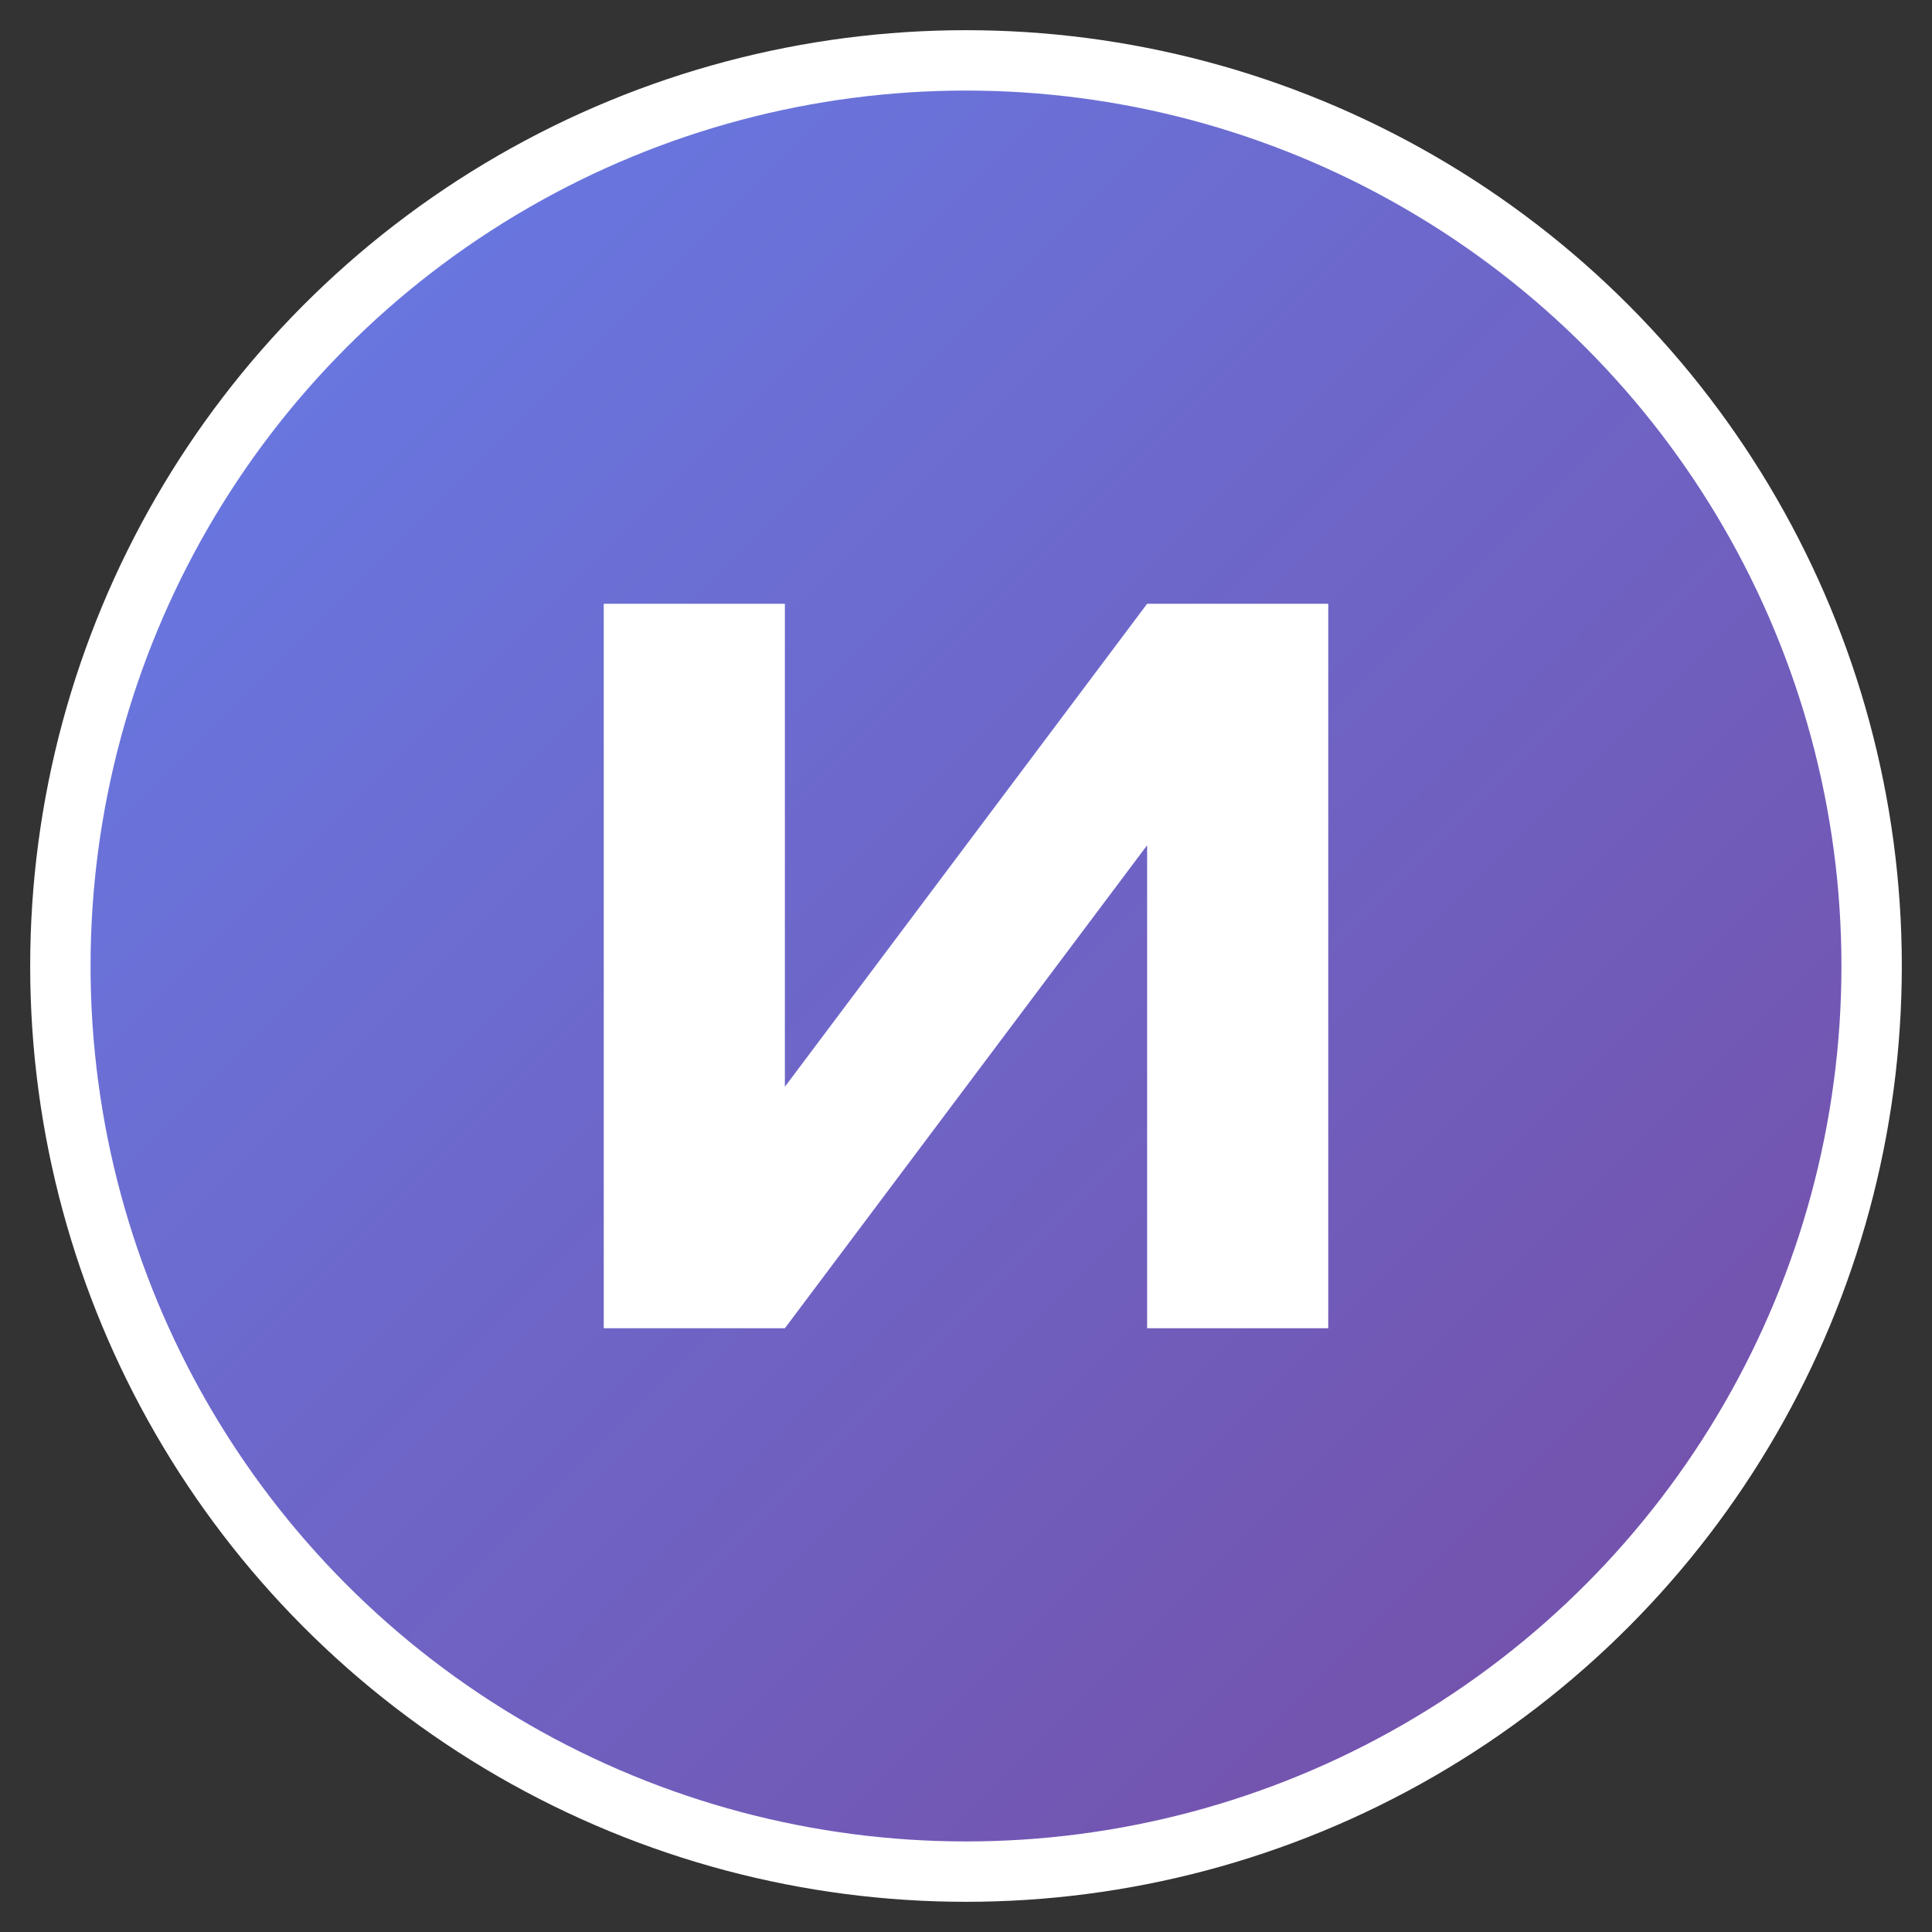
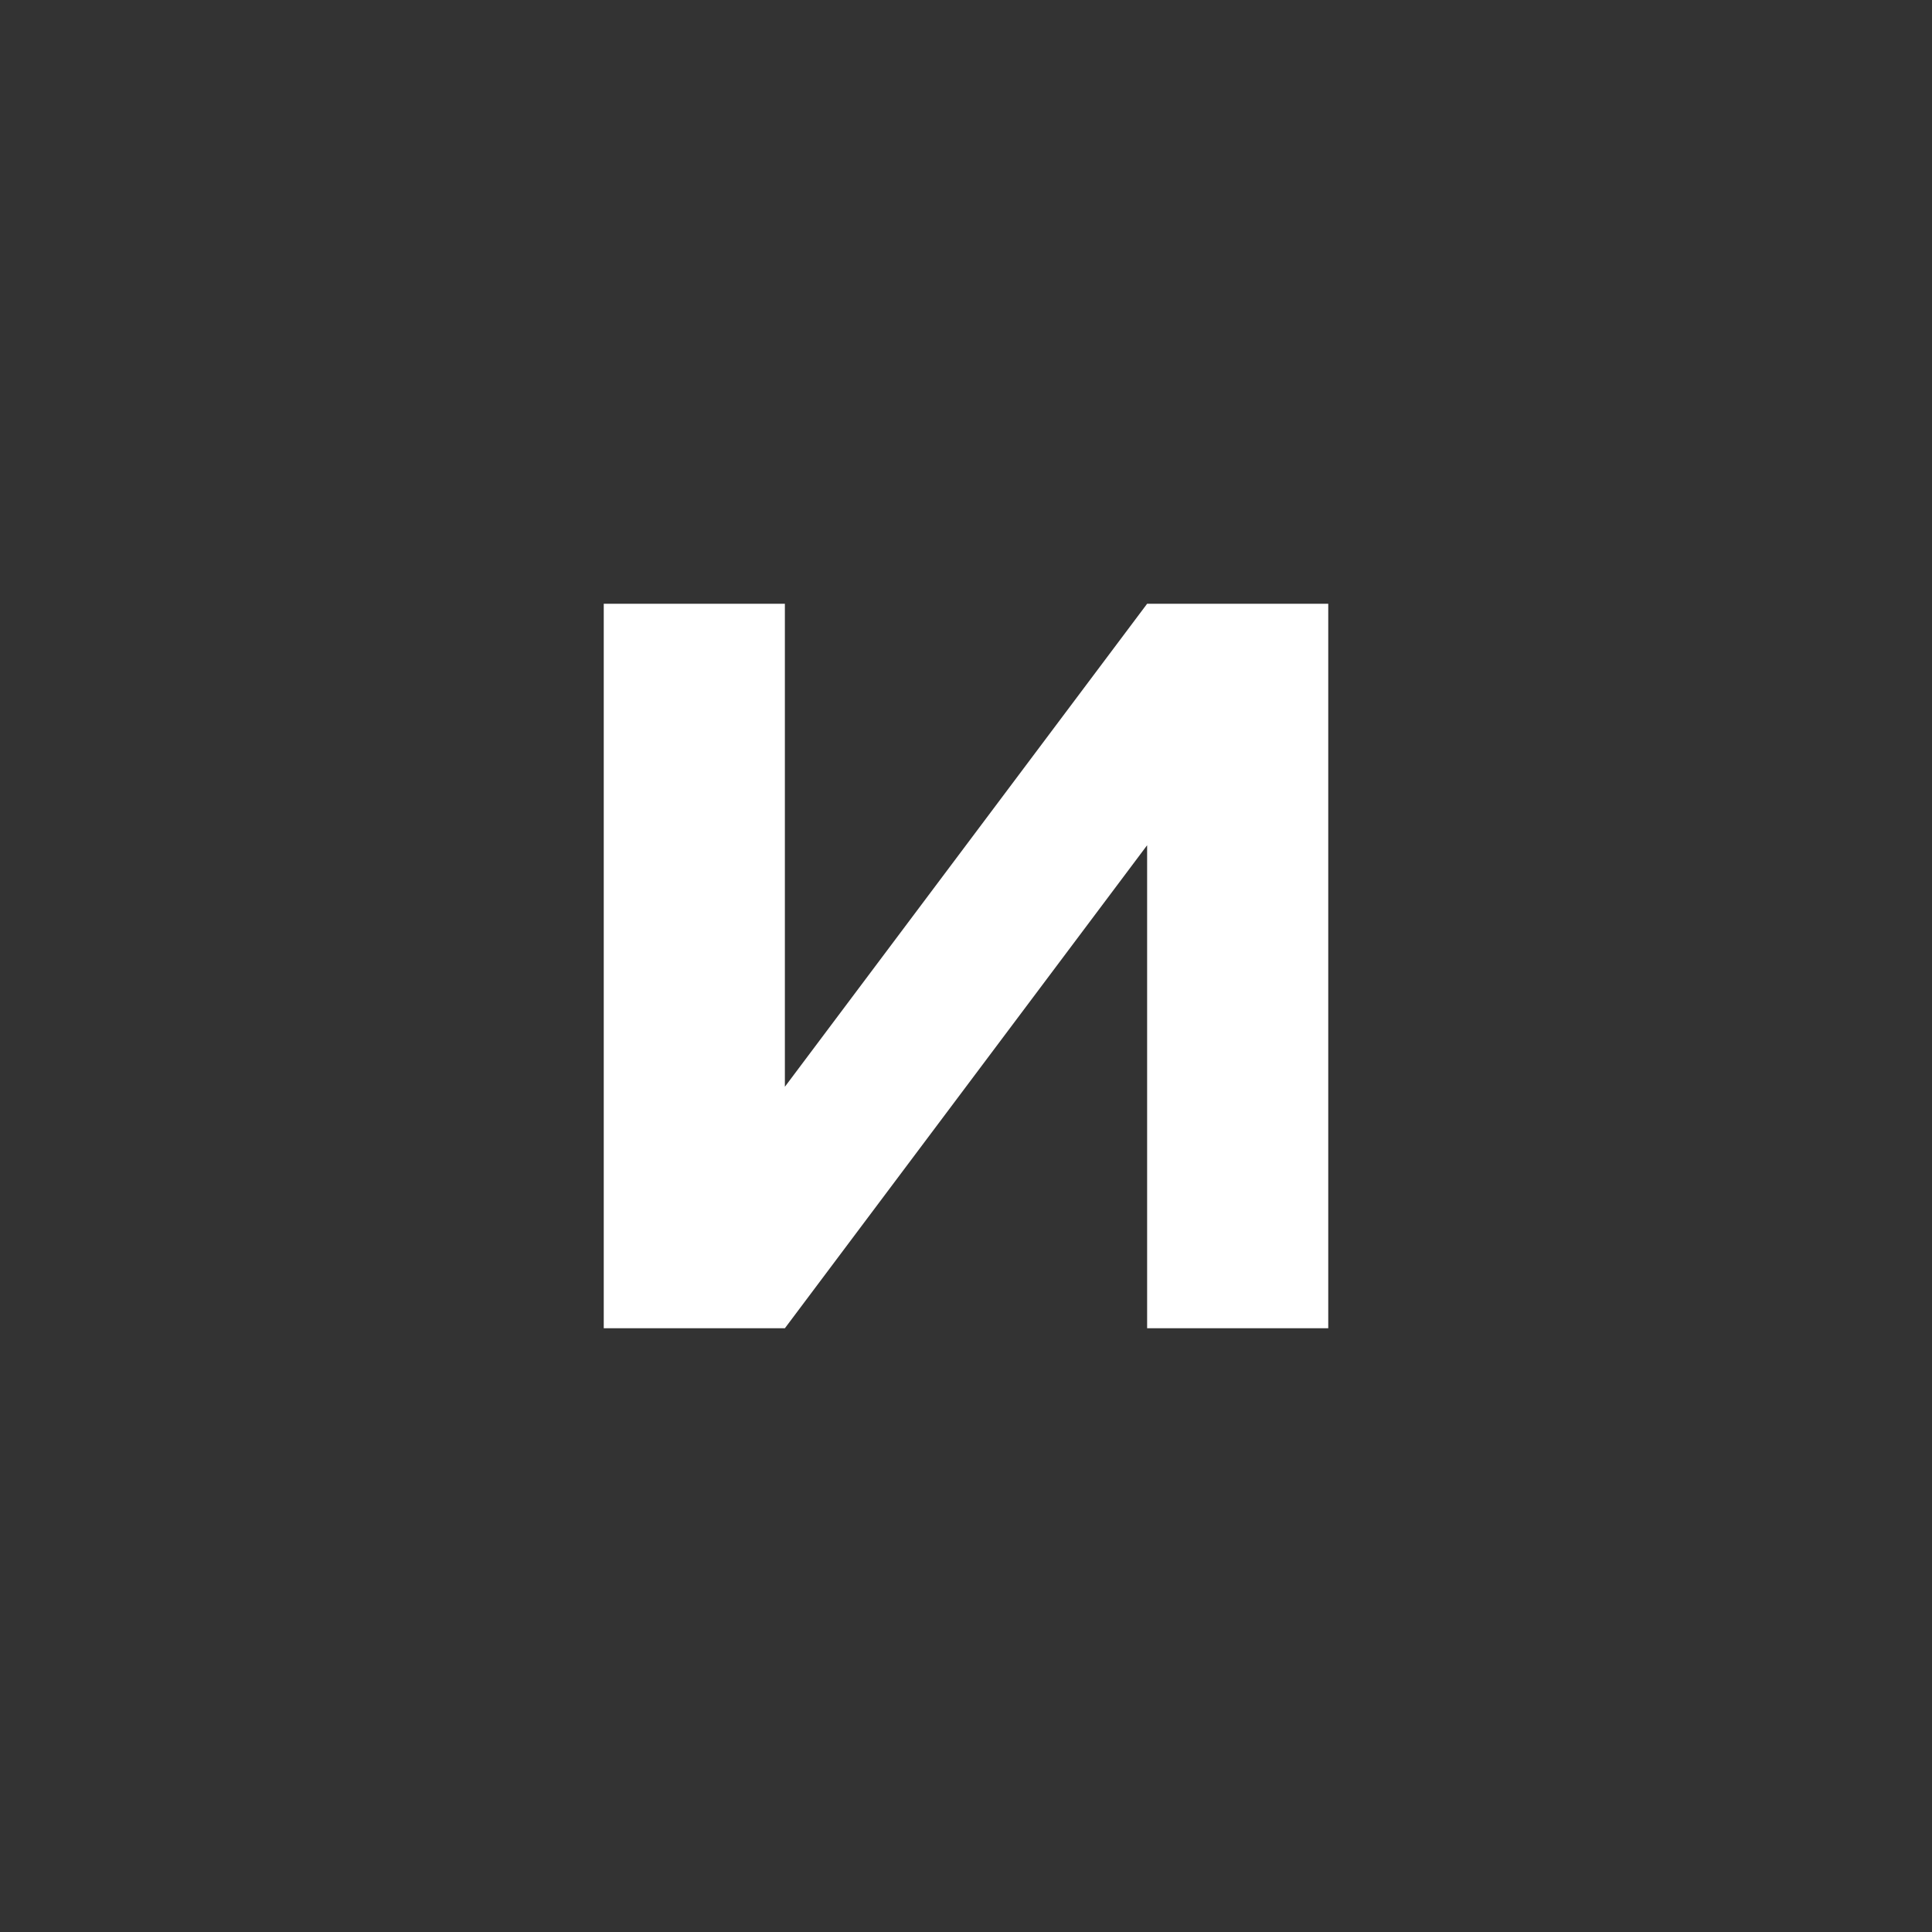
<svg xmlns="http://www.w3.org/2000/svg" viewBox="0 0 32 32" width="32" height="32">
  <rect x="0" y="0" width="32" height="32" fill="#333333" stroke="none" />
  <defs>
    <linearGradient id="gradient" x1="0%" y1="0%" x2="100%" y2="100%">
      <stop offset="0%" style="stop-color:#667eea;stop-opacity:1" />
      <stop offset="100%" style="stop-color:#764ba2;stop-opacity:1" />
    </linearGradient>
  </defs>
-   <circle cx="16" cy="16" r="15" fill="url(#gradient)" stroke="#fff" stroke-width="1" />
  <path d="M10 10 L10 22 L13 22 L19 14 L19 22 L22 22 L22 10 L19 10 L13 18 L13 10 Z" fill="white" stroke="none" />
</svg>